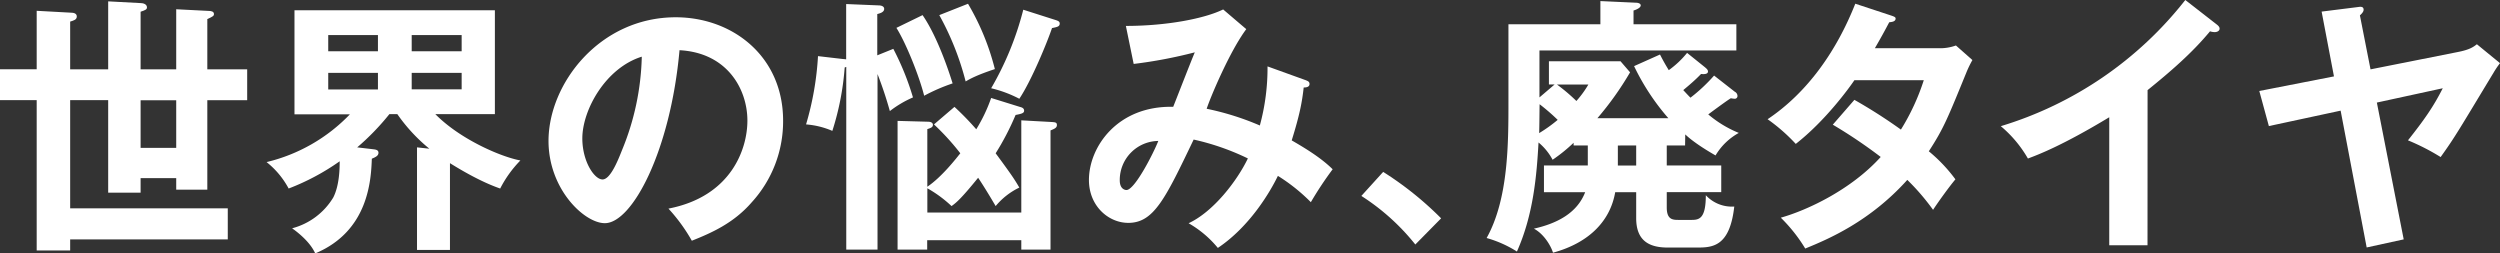
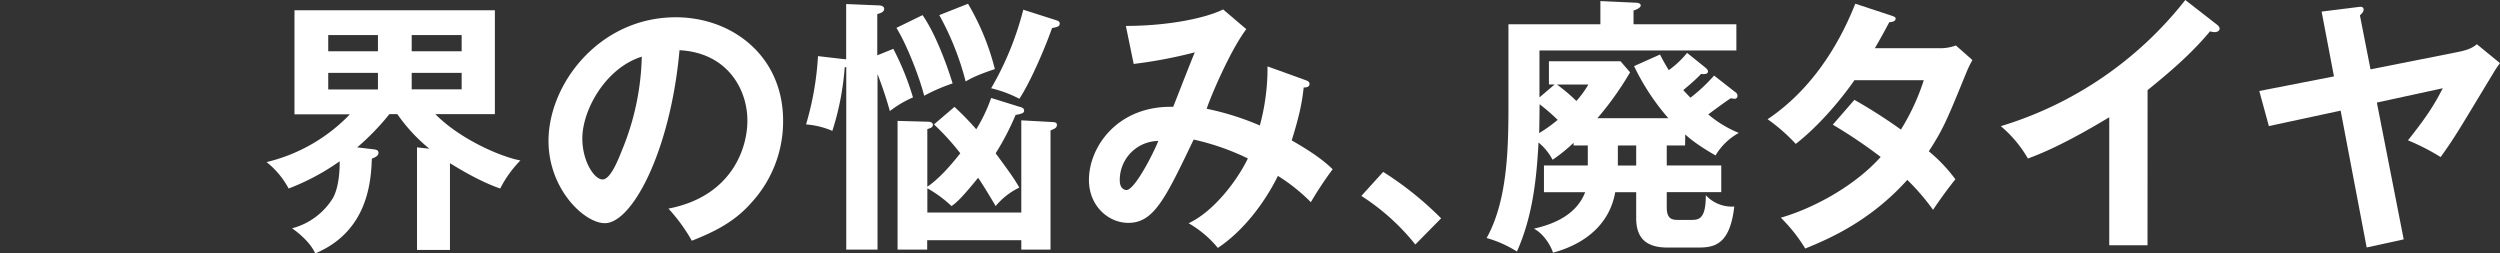
<svg xmlns="http://www.w3.org/2000/svg" viewBox="0 0 810.24 82.13">
  <rect x="0" y="0" width="810.24" height="82.13" fill="#333333" stroke="none" />
  <defs>
    <style>.cls-1{fill:#fff;}</style>
  </defs>
  <g id="レイヤー_2" data-name="レイヤー 2">
    <g id="レイヤー_1-2" data-name="レイヤー 1">
-       <path class="cls-1" d="M11.89,3.5,23,4.11c.77,0,1.89.18,1.89,1.23s-1,1.31-2.15,1.66V22.48H35.06V.44L45.57,1c.86,0,2.06.35,2.06,1.4,0,.61-.43.88-2.06,1.4V22.48H57.11V3l10.42.53c.86,0,1.81.17,1.81,1,0,.61-.26.79-2.15,1.66V22.48H80.11v10H67.19v29H57.11V57.73H45.57v4.72H35.06v-30H22.74V67.52H73.82V77.58H22.74v3.59H11.89V32.45H0v-10H11.89Zm45.22,29H45.57V47.93H57.11Z" />
      <path class="cls-1" d="M145.83,81H135.15V47.76l4,.43A54.75,54.75,0,0,1,128.78,37h-2.59a79.56,79.56,0,0,1-10.42,10.76l5.17.61c.69.09,1.72.17,1.72,1.13s-.86,1.4-2.15,1.93c-.26,6.82-1,23.44-18.35,30.7-1.55-3.5-5.25-6.56-7.49-8.14a22.13,22.13,0,0,0,13.35-10c2-3.94,2.07-9.45,2.07-11.72a75.2,75.2,0,0,1-16.54,8.83,27.58,27.58,0,0,0-7.15-8.57,55.23,55.23,0,0,0,27-15.48H95.44V3.32h64.95V37H141.1c8.09,8.22,21.44,13.9,27.56,15a37.19,37.19,0,0,0-6.55,9.1c-6.63-2.28-13.61-6.56-16.28-8.22ZM122.49,11.37H106.38v5.25h16.11Zm0,12.25H106.38V29h16.11Zm10.94-7h16.19V11.37H133.43Zm0,12.33h16.19V23.62H133.43Z" />
      <path class="cls-1" d="M216.64,67.61C237,63.67,242.23,48.28,242.23,39.1c0-10.15-6.47-22-22-22.83-2.93,32.62-15.33,56.06-24.2,56.06-6.64,0-18.26-11-18.26-26.67C177.8,27,194.42,5.6,219,5.6c18.35,0,34.8,12.59,34.8,33.5A38.86,38.86,0,0,1,243.6,65.6c-5.85,6.73-13,9.88-19.38,12.42A55.71,55.71,0,0,0,216.64,67.61ZM188.73,44.87c0,7.43,3.88,13.29,6.55,13.29,2.5,0,4.91-5.94,6.29-9.44A84.08,84.08,0,0,0,208,18.37C196.31,22,188.73,35.6,188.73,44.87Z" />
      <path class="cls-1" d="M289.52,15.83a87.41,87.41,0,0,1,6.37,15.74A34.54,34.54,0,0,0,288.4,36a125.74,125.74,0,0,0-4-12V80.9H274.27V21.69l-.51.18a88.24,88.24,0,0,1-4,20.55,26.71,26.71,0,0,0-8.52-2.1,96.84,96.84,0,0,0,3.87-22.13l7.58.88c.69.08,1,.08,1.55.17V1.31l10.6.44c.51,0,1.72.17,1.72,1.14,0,1.13-1.55,1.48-2.24,1.66V17.93ZM299,4.9c5.26,7.61,9.22,20.46,9.74,22.13a58.45,58.45,0,0,0-9.22,4c-1.64-6.47-5.86-17-9-22Zm10.34,29.74a91.32,91.32,0,0,1,7.06,7.26,51.52,51.52,0,0,0,4.83-10.15l9.3,2.89c.69.17,1.38.43,1.38,1.22s-.69,1-2.76,1.4a85.77,85.77,0,0,1-6.46,12.42c5.17,7,6.2,8.57,7.67,11.11a22.73,22.73,0,0,0-7.67,6c-2.67-4.55-4.56-7.52-5.68-9.18-5.6,6.91-7.15,8.13-8.62,9.18a39.93,39.93,0,0,0-7.84-5.77v7.87H331V39l9.47.52c1.47.09,2.07.09,2.07,1s-.78,1.22-2.07,1.75V80.9H331V77.84h-30.5V80.9H290.9V39.18l9.9.27c.35,0,1.55.08,1.55,1,0,.78-.6,1-1.81,1.4V60.52c4.66-3.14,9.22-9,10.69-10.84a79.1,79.1,0,0,0-8.53-9.36Zm4.39-33.42a79.59,79.59,0,0,1,8.7,21.17c-5.77,1.92-7.84,3.06-9.47,4A90.43,90.43,0,0,0,304.42,4.9Zm28.6,5.34c.43.17,1.12.35,1.12,1.05,0,1-.78,1.14-2.5,1.49-1.46,4.37-6.63,17-10.59,22.91a39.05,39.05,0,0,0-9.13-3.41A98.87,98.87,0,0,0,331.64,3.15Z" />
      <path class="cls-1" d="M423.21,26c.6.26,1.2.43,1.2,1.22,0,1.05-1.2,1.14-1.89,1.14-.52,4.72-1.29,8.83-3.88,17.14,3.62,2.1,9.3,5.42,13.27,9.36a113.45,113.45,0,0,0-7.07,10.67A58.23,58.23,0,0,0,414.16,57c-2.41,5-9,16.35-19.46,23.35a34.23,34.23,0,0,0-9.48-8c8.1-3.76,15.76-13.82,19.21-21a79.54,79.54,0,0,0-17.57-6.12c-9.22,19.24-12.92,27-21.19,27-6.38,0-12.75-5.42-12.75-13.9,0-10.76,9.3-24.14,27.31-23.71,1.12-2.8,5.94-15.22,7-17.66a150.7,150.7,0,0,1-19.81,3.76L364.89,8.4c13.53,0,25.67-2.45,31.53-5.34l7.49,6.39c-5.42,7.26-11.71,22.3-12.83,25.8a88.08,88.08,0,0,1,17.23,5.42,70.85,70.85,0,0,0,2.49-19.15Zm-60.3,32.45c0,3.06,2,3.14,2.16,3.14,2.75,0,8.95-12.33,10.33-15.91A12.65,12.65,0,0,0,362.91,58.43Z" />
      <path class="cls-1" d="M448.28,55.71a107.12,107.12,0,0,1,18.78,15.05l-8.36,8.48A71.89,71.89,0,0,0,441.21,63.5Z" />
      <path class="cls-1" d="M546.13,47.14h-5.94v6.48h17.66v8.65H540.19v5c0,4,2.06,4,3.87,4h4.22c2.5,0,4.57-.52,4.57-8a11.48,11.48,0,0,0,9.22,3.67c-1.47,13.21-7.24,13.29-12.24,13.29h-9.3c-5.94,0-10.25-2.1-10.25-9.53v-8.4h-6.8c-1.55,8.93-8,16.27-20.16,19.6-.69-2.28-3-6.13-6.2-7.79,7.41-1.66,14-5,16.62-11.81H500.39V53.62H514.6V47.14H510v-.87a52.37,52.37,0,0,1-6.81,5.51,18.42,18.42,0,0,0-4.56-5.6c-.6,10.67-1.64,23.35-7,35.34a37.17,37.17,0,0,0-9.82-4.38c7.07-12.68,7.07-30.61,7.07-44.43V7.87h29.8V.35L530.2.88c.51,0,1.55.17,1.55.87,0,.87-1.73,1.49-2.33,1.66V7.87h33.33v8.49H498.93V31.57l4.91-4.19H502V19.85H525.2l3.1,3.59a100.85,100.85,0,0,1-10.59,14.87h23a74.52,74.52,0,0,1-11.11-16.88L538,17.67c1.29,2.53,2,3.67,2.84,5.07a30.47,30.47,0,0,0,5.94-5.6l5.77,4.64c.61.52,1,.87,1,1.4s-.51,1-2.24.79c-2.5,2.62-5.42,4.89-5.77,5.24.6.62,1.12,1.23,2.33,2.45a53.77,53.77,0,0,0,7.66-7.17l6.72,5.25a1.55,1.55,0,0,1,.86,1.4.87.87,0,0,1-.86.87,8.34,8.34,0,0,1-1.29-.17c-1.21.7-6.29,4.46-7.32,5.24a36.73,36.73,0,0,0,9.9,6A19.86,19.86,0,0,0,556,50.38c-1.81-1.05-6.8-3.94-9.82-6.82Zm-47.29-4a47.37,47.37,0,0,0,6-4.29,66.37,66.37,0,0,0-5.86-5.07C498.93,36,498.93,40.15,498.84,43.12Zm5.77-15.74a58.07,58.07,0,0,1,6.29,5.33,32,32,0,0,0,3.88-5.33Zm19.73,19.76v6.48h5.94V47.14Z" />
      <path class="cls-1" d="M601,32.36A167.05,167.05,0,0,1,616.08,42a71.9,71.9,0,0,0,7.41-16H601c-1.47,2.18-9.22,13-19,20.64a57.49,57.49,0,0,0-9.13-8c13.09-8.75,22.48-22.39,28.42-37.44L612.81,5c1,.35,1.55.52,1.55,1,0,1.13-1.55,1.13-2.07,1.22-1.38,2.62-2.67,5-4.65,8.4h20.5a15.08,15.08,0,0,0,5.77-.88l5.34,4.72a36.2,36.2,0,0,0-1.81,3.68c-6.29,15.39-7.49,18.45-12.32,25.89a50.56,50.56,0,0,1,8.62,9.09c-2.5,3-6.12,8.14-7.24,9.89a73.52,73.52,0,0,0-8.35-9.71C606,71.81,592.56,77.49,585.07,80.55a51,51,0,0,0-7.92-10c8.44-2.37,22.74-9,32.38-19.68A159.22,159.22,0,0,0,594,40.41Z" />
      <path class="cls-1" d="M696,79.5h-12.4V38c-14.91,9-22.66,12-26.36,13.38a39,39,0,0,0-8.79-10.49A120.23,120.23,0,0,0,708.25,0l10.34,8.05c.51.43.77.78.77,1.22,0,.79-.86,1.14-1.55,1.14a4.94,4.94,0,0,1-1.55-.26c-5.94,7.17-13,13.2-20.24,19.06Z" />
      <path class="cls-1" d="M796.46,16.88c4.13-.79,5.25-1.75,6.29-2.54l7.49,6.13a29,29,0,0,0-2.07,3.06C796.89,42.16,795.77,44.26,791,50.9a71.92,71.92,0,0,0-10.59-5.42c5.34-6.73,8.27-10.93,11.28-16.88l-21.36,4.64,8.7,44.34-12,2.62-8.44-44.34-23.26,5-3.1-11.37,24.2-4.73-4-21,11.89-1.49c.6-.08,1.72-.26,1.72.88,0,.79-.86,1.49-1.2,1.84l3.44,17.49Z" />
    </g>
  </g>
</svg>